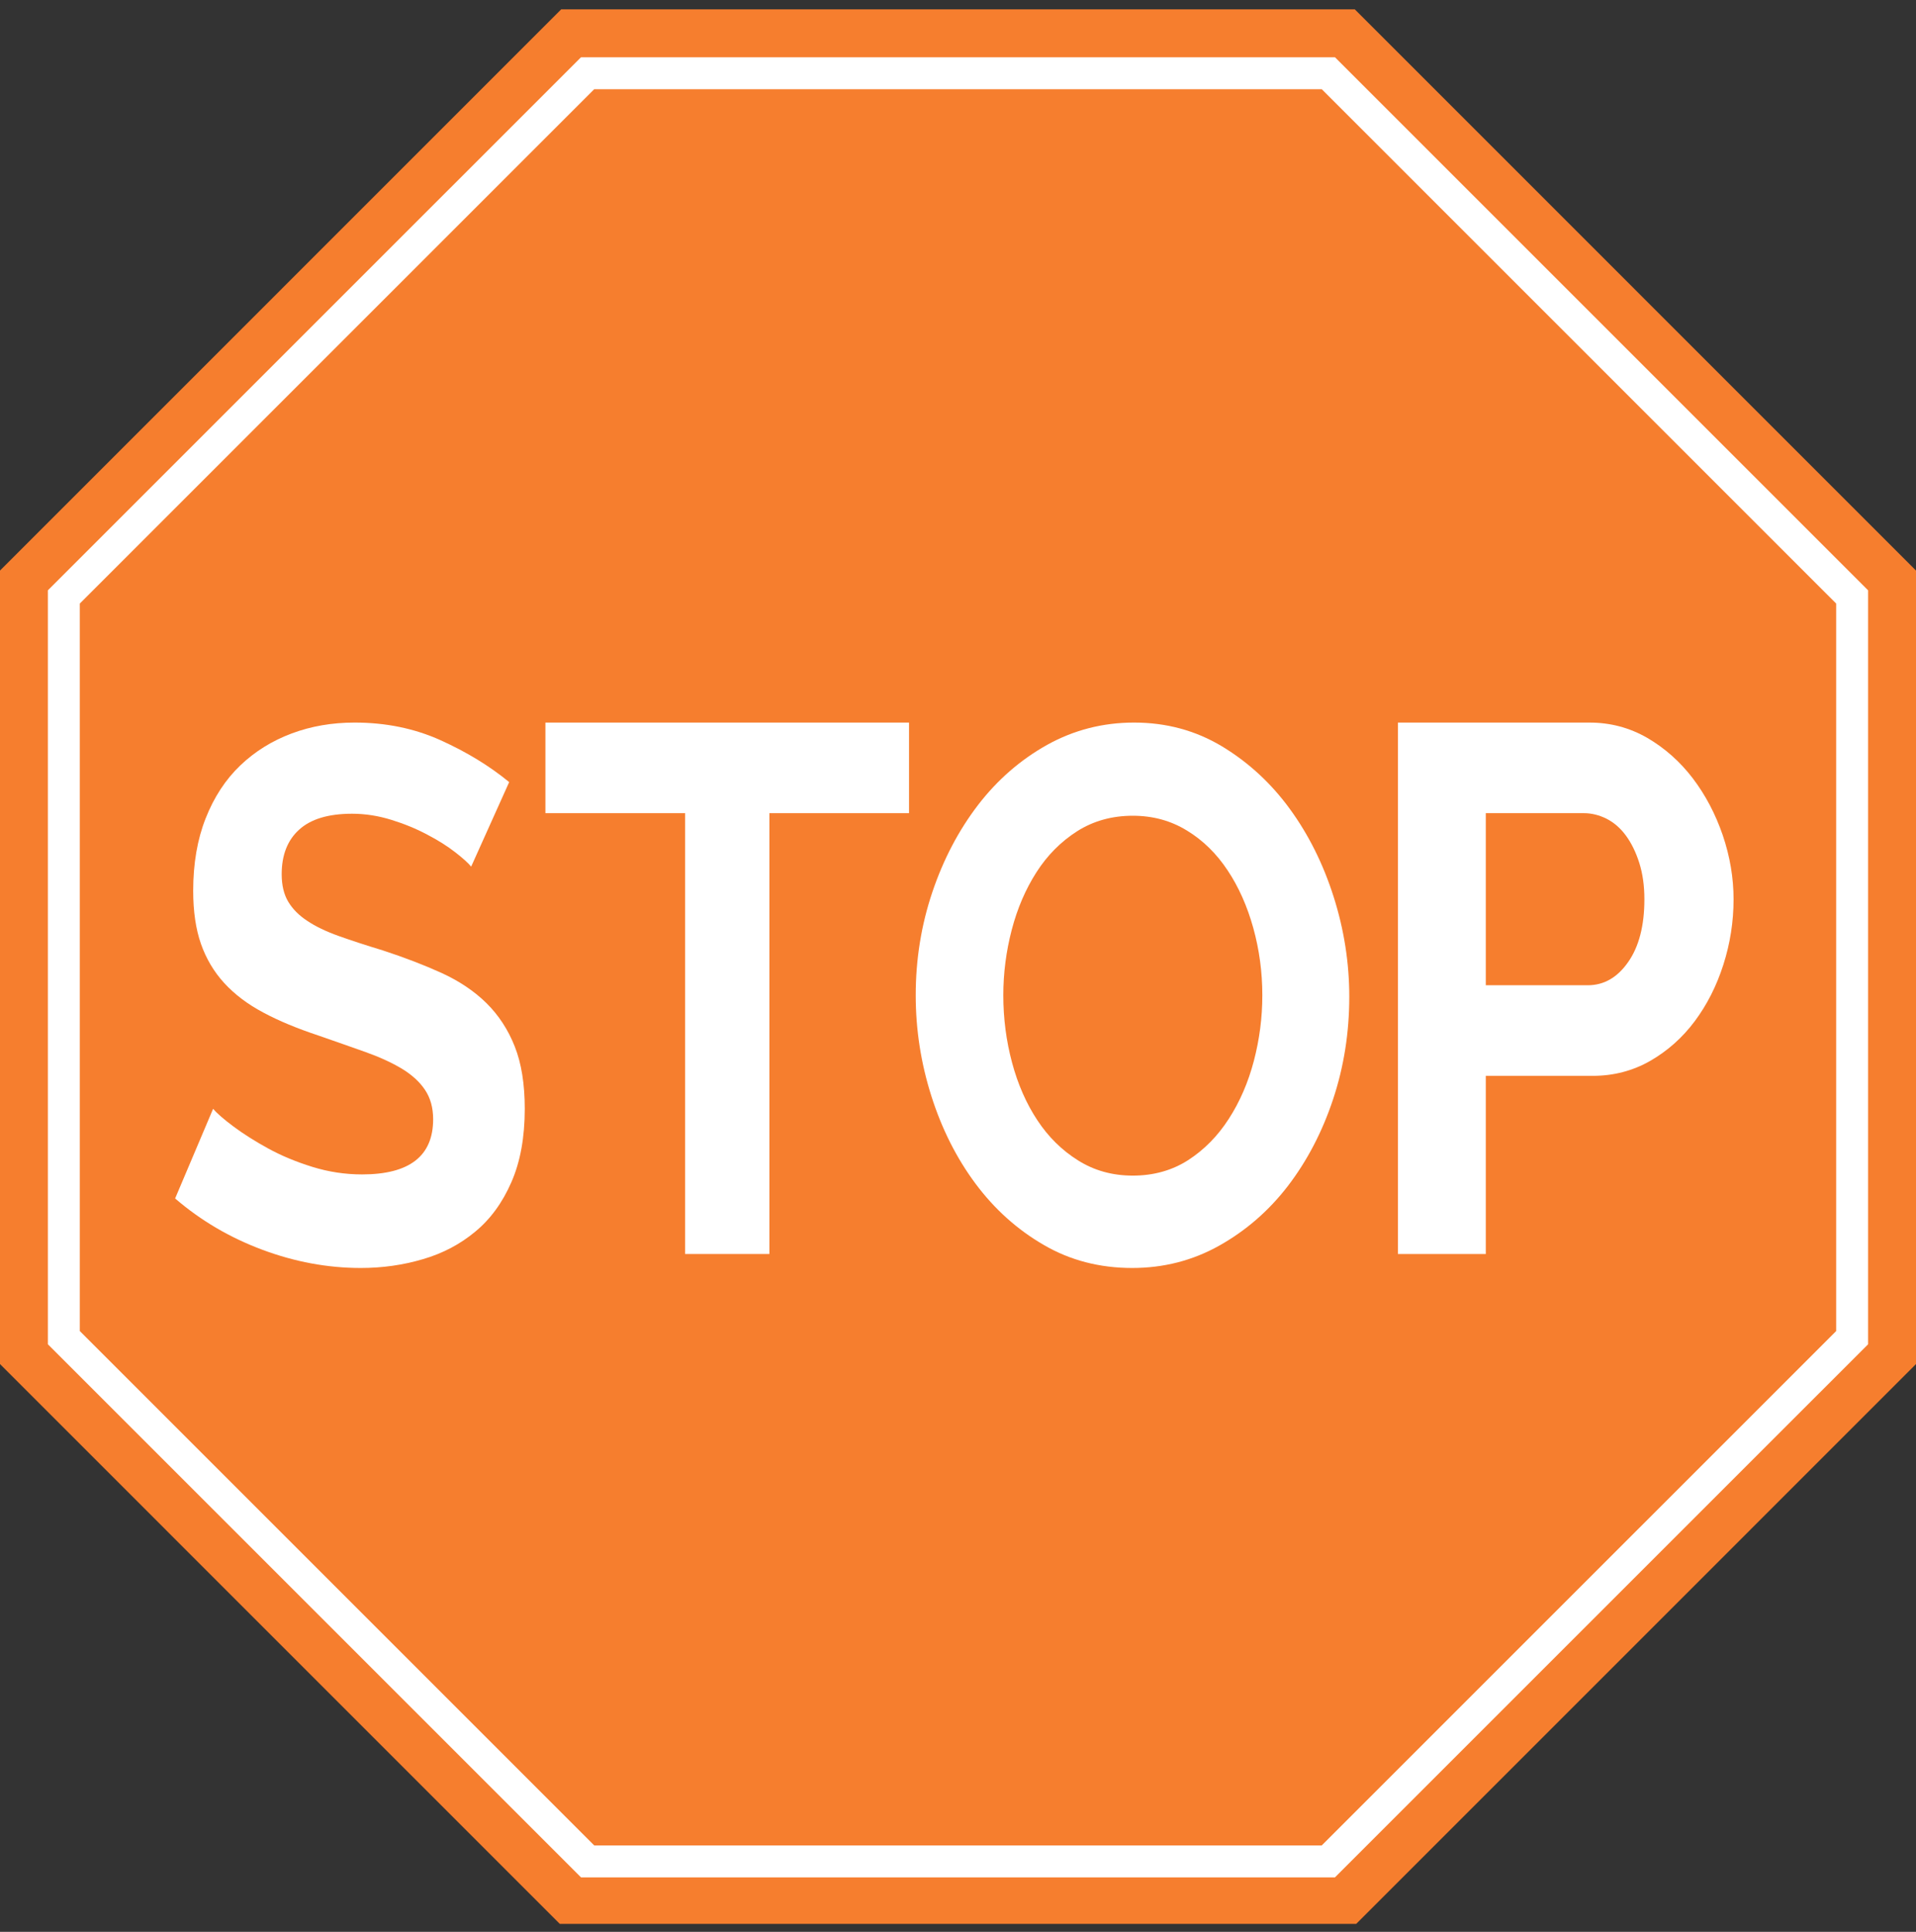
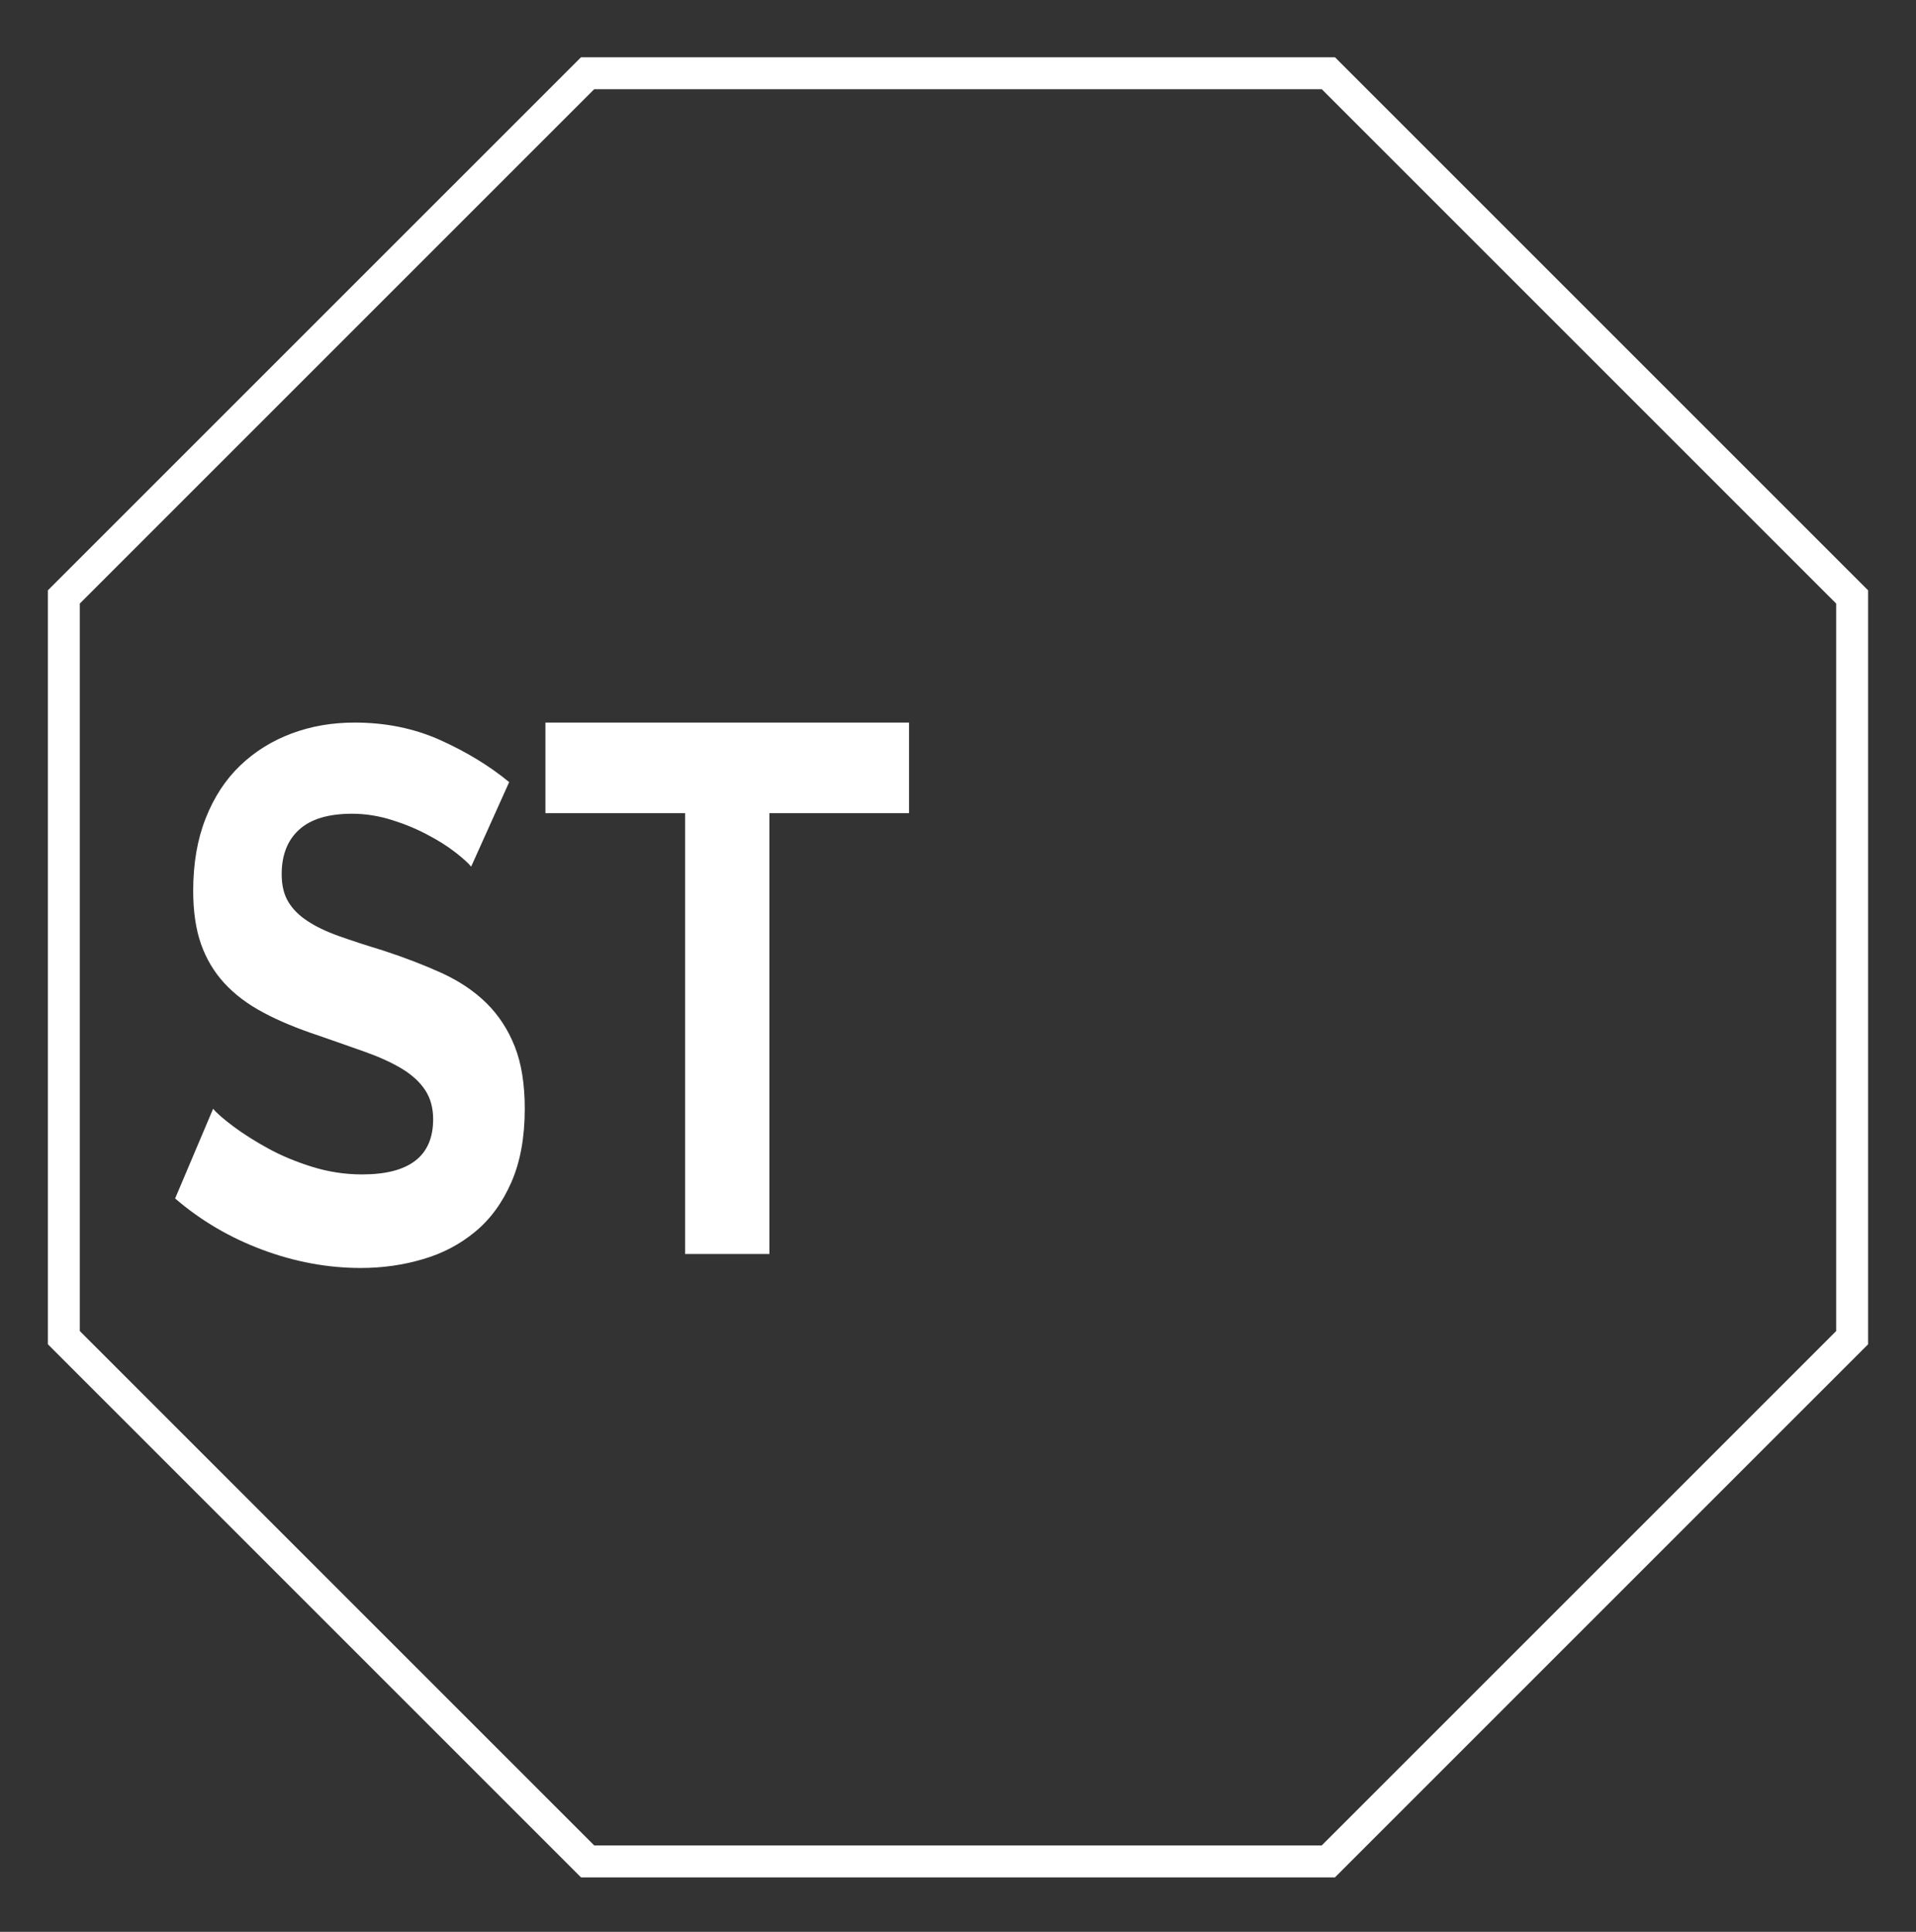
<svg xmlns="http://www.w3.org/2000/svg" width="120" height="121" viewBox="0 0 120 121" fill="none">
  <rect x="0" y="0" width="120" height="121" fill="#333333" stroke="none" />
  <g clip-path="url(#clip0_1790_7070)">
-     <path d="M35.147 120.586L0 85.436V35.736L35.147 0.586H84.853L120 35.736V85.436L84.853 120.586H35.147Z" fill="#F67E2E" />
    <path d="M36.803 116.586L3.999 83.784V37.388L36.803 4.586H83.195L115.999 37.388V83.784L83.195 116.586H36.803Z" stroke="white" stroke-width="2" stroke-miterlimit="10" />
    <path d="M29.509 54.28C29.326 54.055 28.994 53.755 28.513 53.381C28.031 53.006 27.445 52.632 26.756 52.274C26.067 51.907 25.319 51.6 24.512 51.35C23.706 51.1 22.886 50.967 22.053 50.967C20.57 50.967 19.463 51.3 18.735 51.966C18.006 52.623 17.642 53.556 17.642 54.754C17.642 55.445 17.779 56.02 18.052 56.477C18.326 56.935 18.722 57.335 19.243 57.676C19.763 58.026 20.42 58.342 21.214 58.625C22.008 58.908 22.924 59.208 23.965 59.524C25.319 59.965 26.549 60.439 27.654 60.939C28.76 61.447 29.697 62.071 30.465 62.828C31.232 63.586 31.824 64.493 32.241 65.55C32.657 66.599 32.866 67.906 32.866 69.446C32.866 71.243 32.585 72.775 32.026 74.049C31.466 75.331 30.712 76.363 29.763 77.145C28.812 77.936 27.719 78.51 26.483 78.868C25.247 79.234 23.952 79.418 22.599 79.418C20.517 79.418 18.462 79.035 16.432 78.277C14.403 77.52 12.581 76.454 10.968 75.064L13.348 69.446C13.583 69.729 14.005 70.095 14.617 70.553C15.229 71.01 15.95 71.468 16.783 71.926C17.616 72.384 18.54 72.767 19.555 73.083C20.57 73.399 21.61 73.558 22.678 73.558C25.644 73.558 27.128 72.409 27.128 70.103C27.128 69.379 26.958 68.771 26.619 68.264C26.281 67.756 25.8 67.323 25.176 66.94C24.551 66.566 23.796 66.216 22.912 65.9C22.027 65.583 21.038 65.242 19.945 64.859C18.618 64.418 17.467 63.944 16.491 63.419C15.515 62.903 14.702 62.287 14.051 61.58C13.4 60.872 12.913 60.048 12.588 59.124C12.262 58.192 12.1 57.085 12.1 55.795C12.1 54.088 12.36 52.573 12.88 51.258C13.4 49.935 14.123 48.828 15.046 47.945C15.97 47.063 17.043 46.397 18.267 45.94C19.489 45.482 20.804 45.257 22.209 45.257C24.161 45.257 25.956 45.623 27.596 46.364C29.235 47.105 30.666 47.979 31.89 48.986L29.509 54.28Z" fill="white" />
    <path d="M56.934 50.932H48.187V78.543H42.907V50.932H34.16V45.258H56.934V50.932Z" fill="white" />
-     <path d="M62.838 62.338C62.838 63.792 63.021 65.205 63.387 66.56C63.752 67.922 64.282 69.126 64.974 70.171C65.665 71.216 66.514 72.052 67.52 72.68C68.526 73.315 69.669 73.633 70.949 73.633C72.255 73.633 73.411 73.306 74.416 72.663C75.422 72.011 76.271 71.15 76.964 70.071C77.655 69.001 78.178 67.789 78.531 66.443C78.883 65.097 79.06 63.734 79.06 62.338C79.06 60.883 78.87 59.478 78.492 58.116C78.112 56.753 77.577 55.549 76.885 54.512C76.193 53.467 75.344 52.631 74.339 52.021C73.332 51.402 72.203 51.093 70.949 51.093C69.642 51.093 68.48 51.419 67.462 52.063C66.443 52.715 65.594 53.568 64.915 54.629C64.235 55.691 63.72 56.887 63.367 58.233C63.015 59.579 62.838 60.95 62.838 62.338ZM70.91 79.418C68.872 79.418 67.025 78.941 65.366 77.972C63.706 77.01 62.283 75.731 61.095 74.134C59.906 72.537 58.985 70.706 58.332 68.65C57.679 66.593 57.352 64.495 57.352 62.338C57.352 60.089 57.699 57.94 58.391 55.883C59.083 53.827 60.037 52.013 61.252 50.424C62.466 48.844 63.909 47.59 65.581 46.654C67.252 45.726 69.068 45.257 71.028 45.257C73.038 45.257 74.874 45.751 76.532 46.745C78.191 47.749 79.608 49.053 80.783 50.667C81.959 52.28 82.873 54.111 83.526 56.168C84.18 58.224 84.506 60.315 84.506 62.43C84.506 64.679 84.166 66.827 83.487 68.867C82.807 70.907 81.867 72.705 80.666 74.276C79.464 75.84 78.027 77.085 76.356 78.022C74.684 78.958 72.869 79.418 70.91 79.418Z" fill="white" />
-     <path d="M93.056 61.71H99.439C100.45 61.71 101.293 61.231 101.972 60.257C102.65 59.29 102.989 57.977 102.989 56.325C102.989 55.483 102.883 54.723 102.669 54.046C102.457 53.377 102.177 52.807 101.832 52.336C101.487 51.865 101.081 51.518 100.616 51.279C100.15 51.048 99.678 50.932 99.199 50.932H93.056V61.71ZM87.552 78.543V45.258H99.558C100.861 45.258 102.065 45.58 103.169 46.216C104.271 46.86 105.223 47.703 106.021 48.751C106.818 49.8 107.443 50.99 107.896 52.311C108.347 53.641 108.574 54.979 108.574 56.325C108.574 57.729 108.36 59.092 107.935 60.422C107.51 61.752 106.911 62.932 106.14 63.965C105.369 64.997 104.438 65.823 103.348 66.451C102.257 67.07 101.061 67.384 99.758 67.384H93.056V78.543H87.552Z" fill="white" />
  </g>
  <defs>
    <clipPath id="clip0_1790_7070">
      <rect width="120" height="120" fill="white" transform="translate(0 0.5)" />
    </clipPath>
  </defs>
</svg>